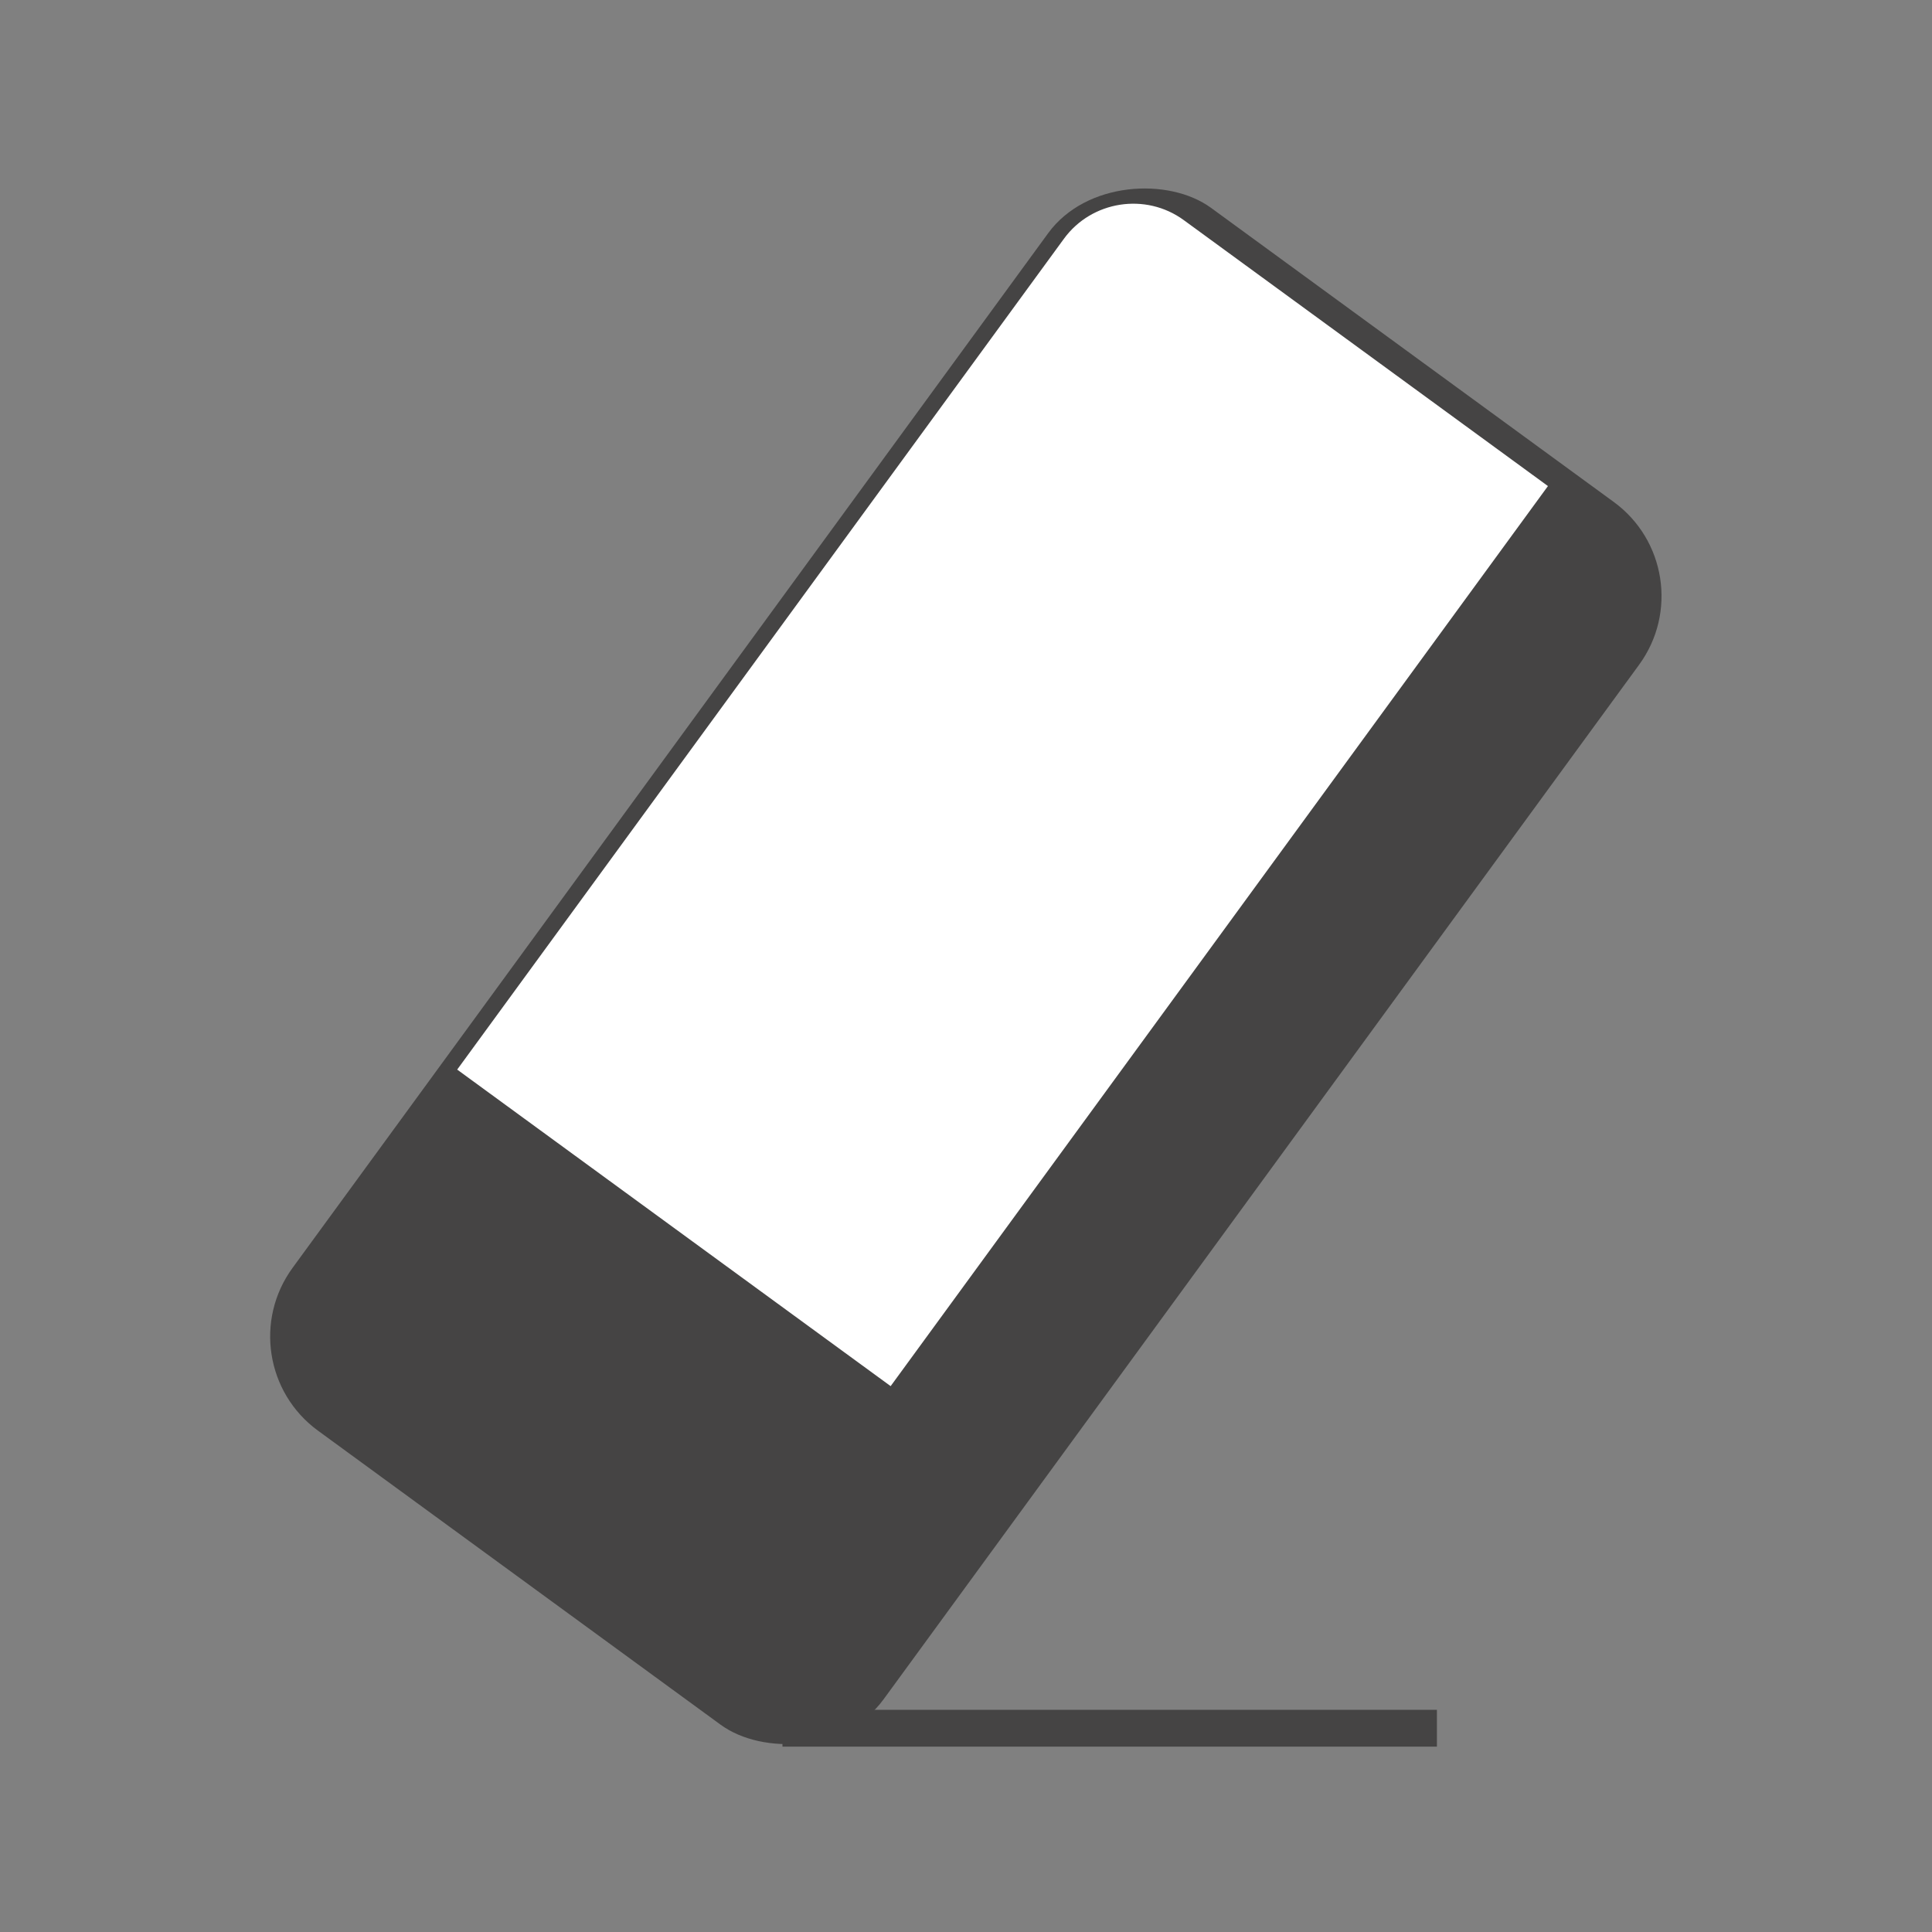
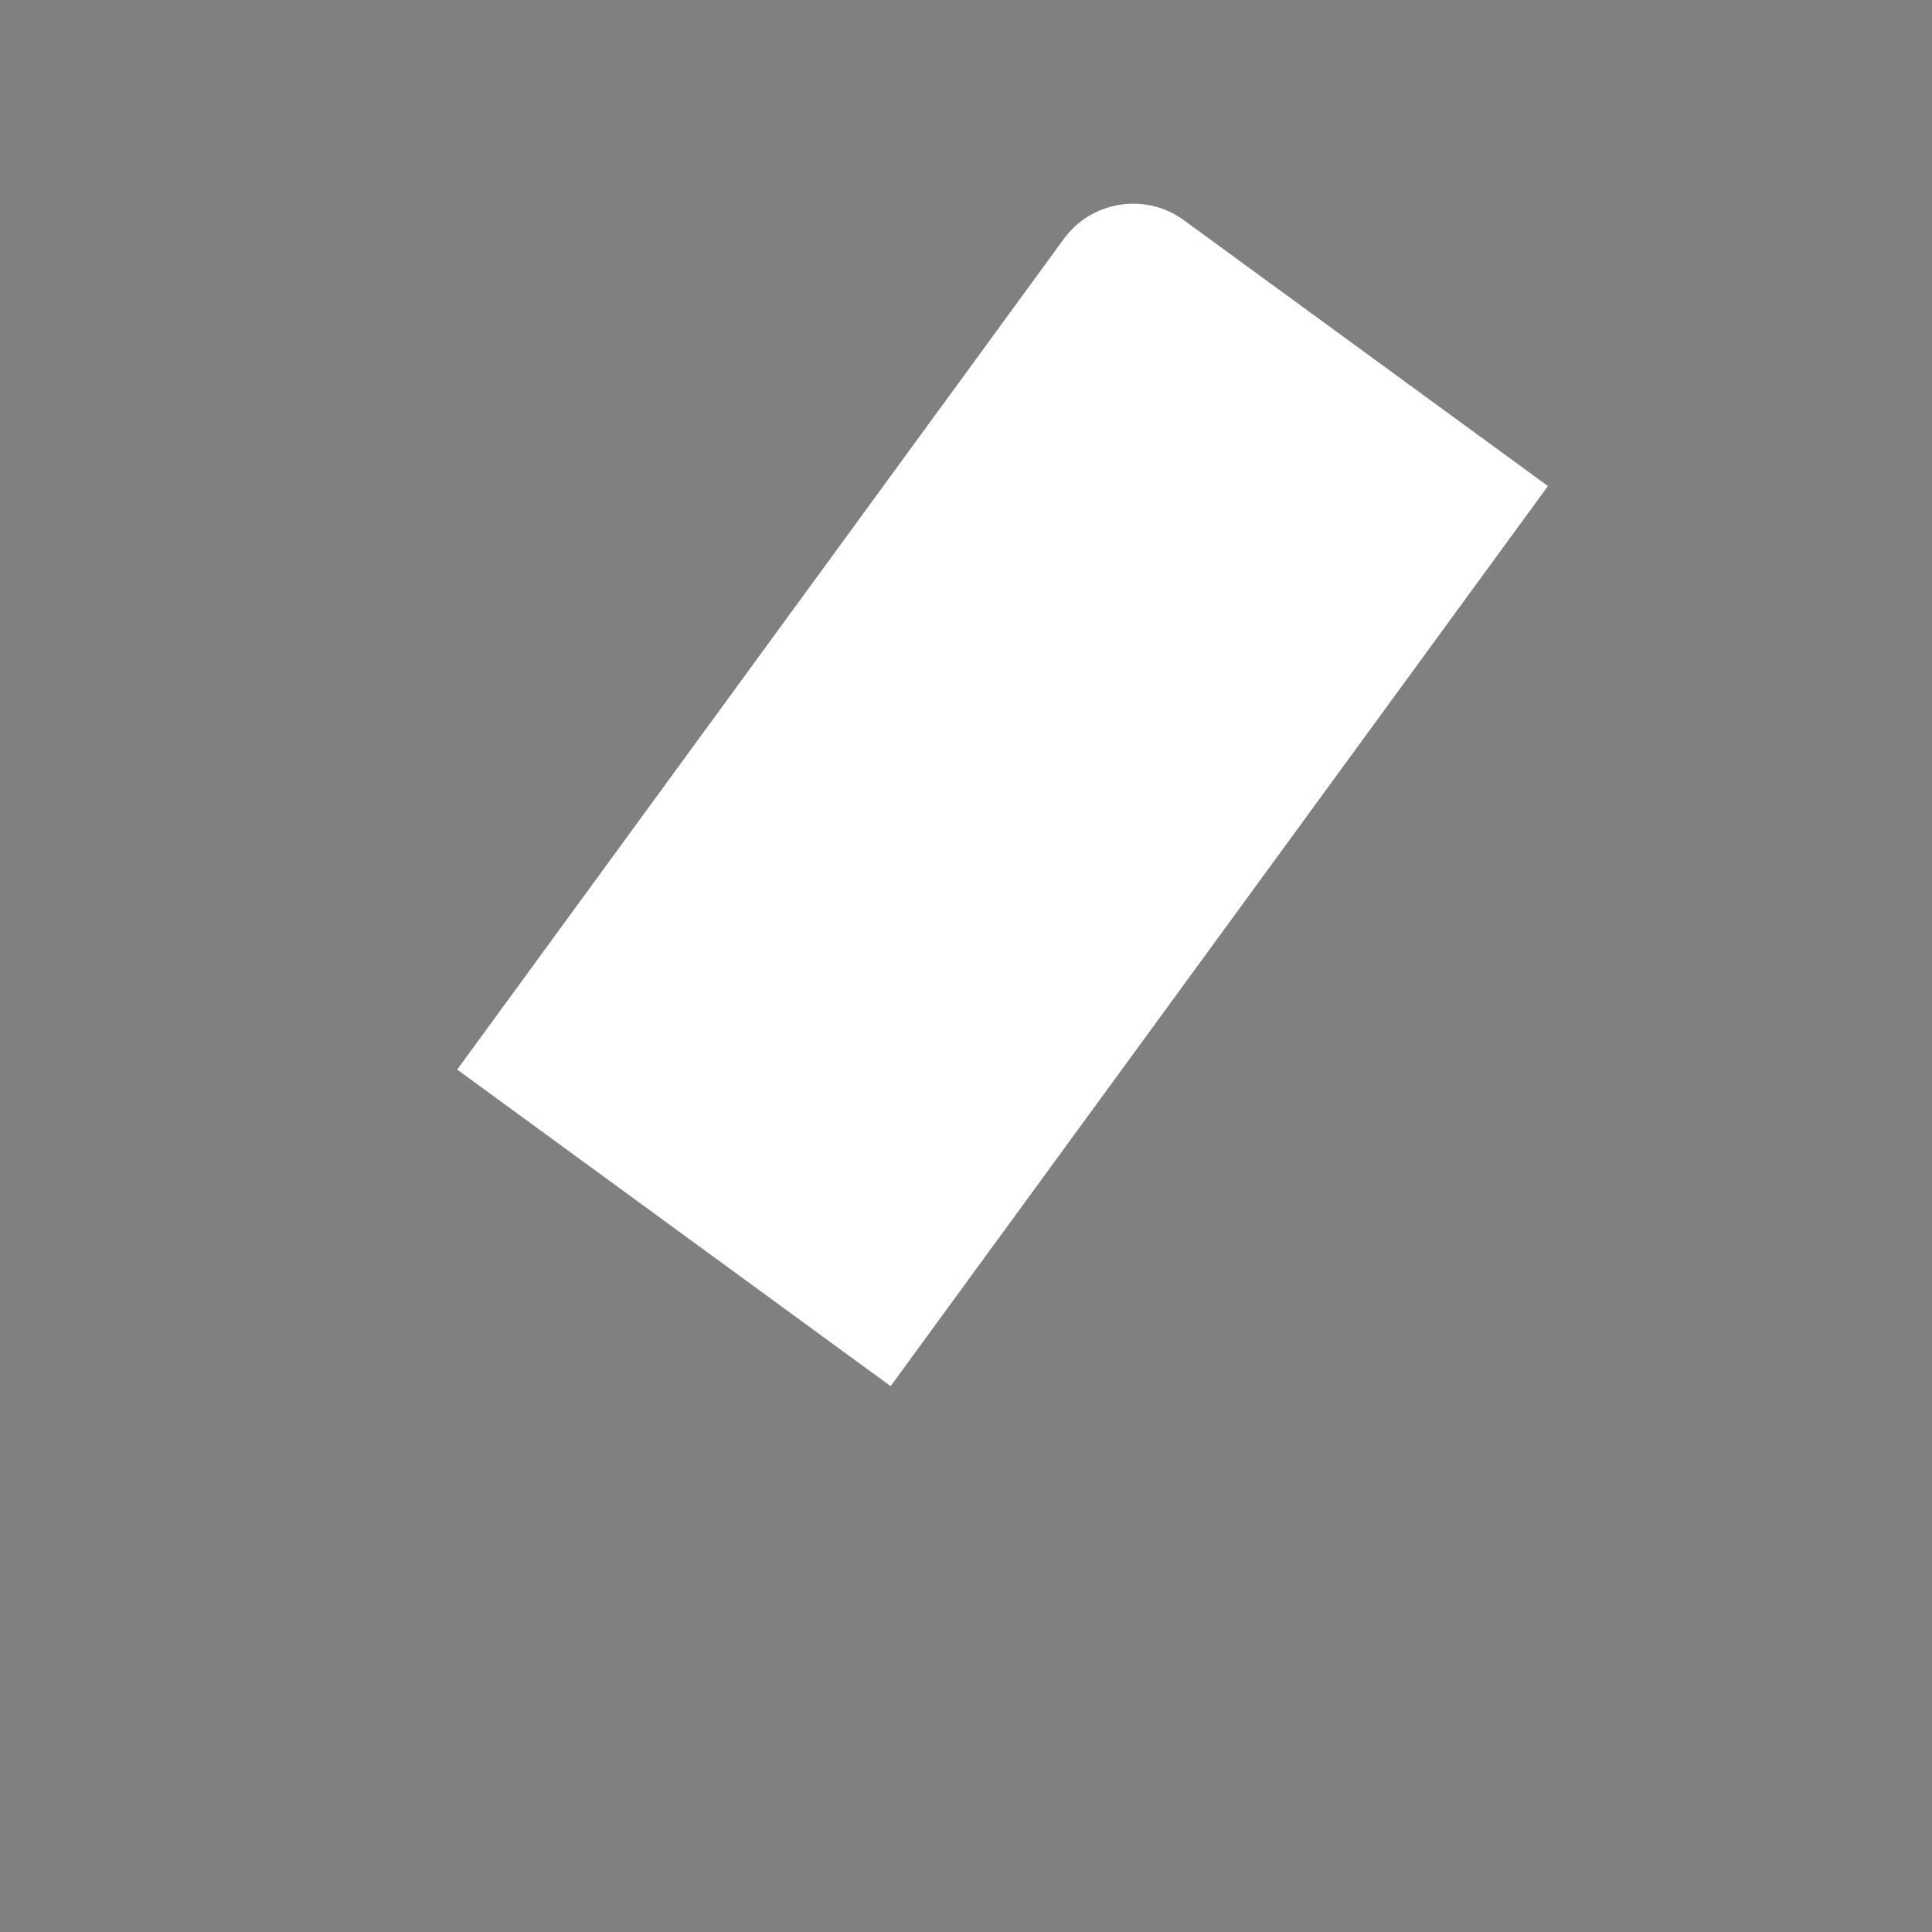
<svg xmlns="http://www.w3.org/2000/svg" id="Réteg_1" data-name="Réteg 1" viewBox="0 0 32 32">
  <rect x="0" y="0" width="32" height="32" fill="#808080" stroke="none" />
  <defs>
    <style>
      .cls-1 {
        fill: #fff;
      }

      .cls-2 {
        fill: #454444;
      }
    </style>
  </defs>
-   <rect class="cls-2" x="3.46" y="9.94" width="25.08" height="12.12" rx="1.93" ry="1.93" transform="translate(-6.36 19.49) rotate(-53.86)" />
-   <rect class="cls-2" x="12.96" y="28.32" width="10.84" height=".61" />
  <path class="cls-1" d="M7.37,8.44h17.04c.78,0,1.42.64,1.42,1.42v7.47H7.37v-8.89h0Z" transform="translate(-3.59 18.69) rotate(-53.86)" />
</svg>